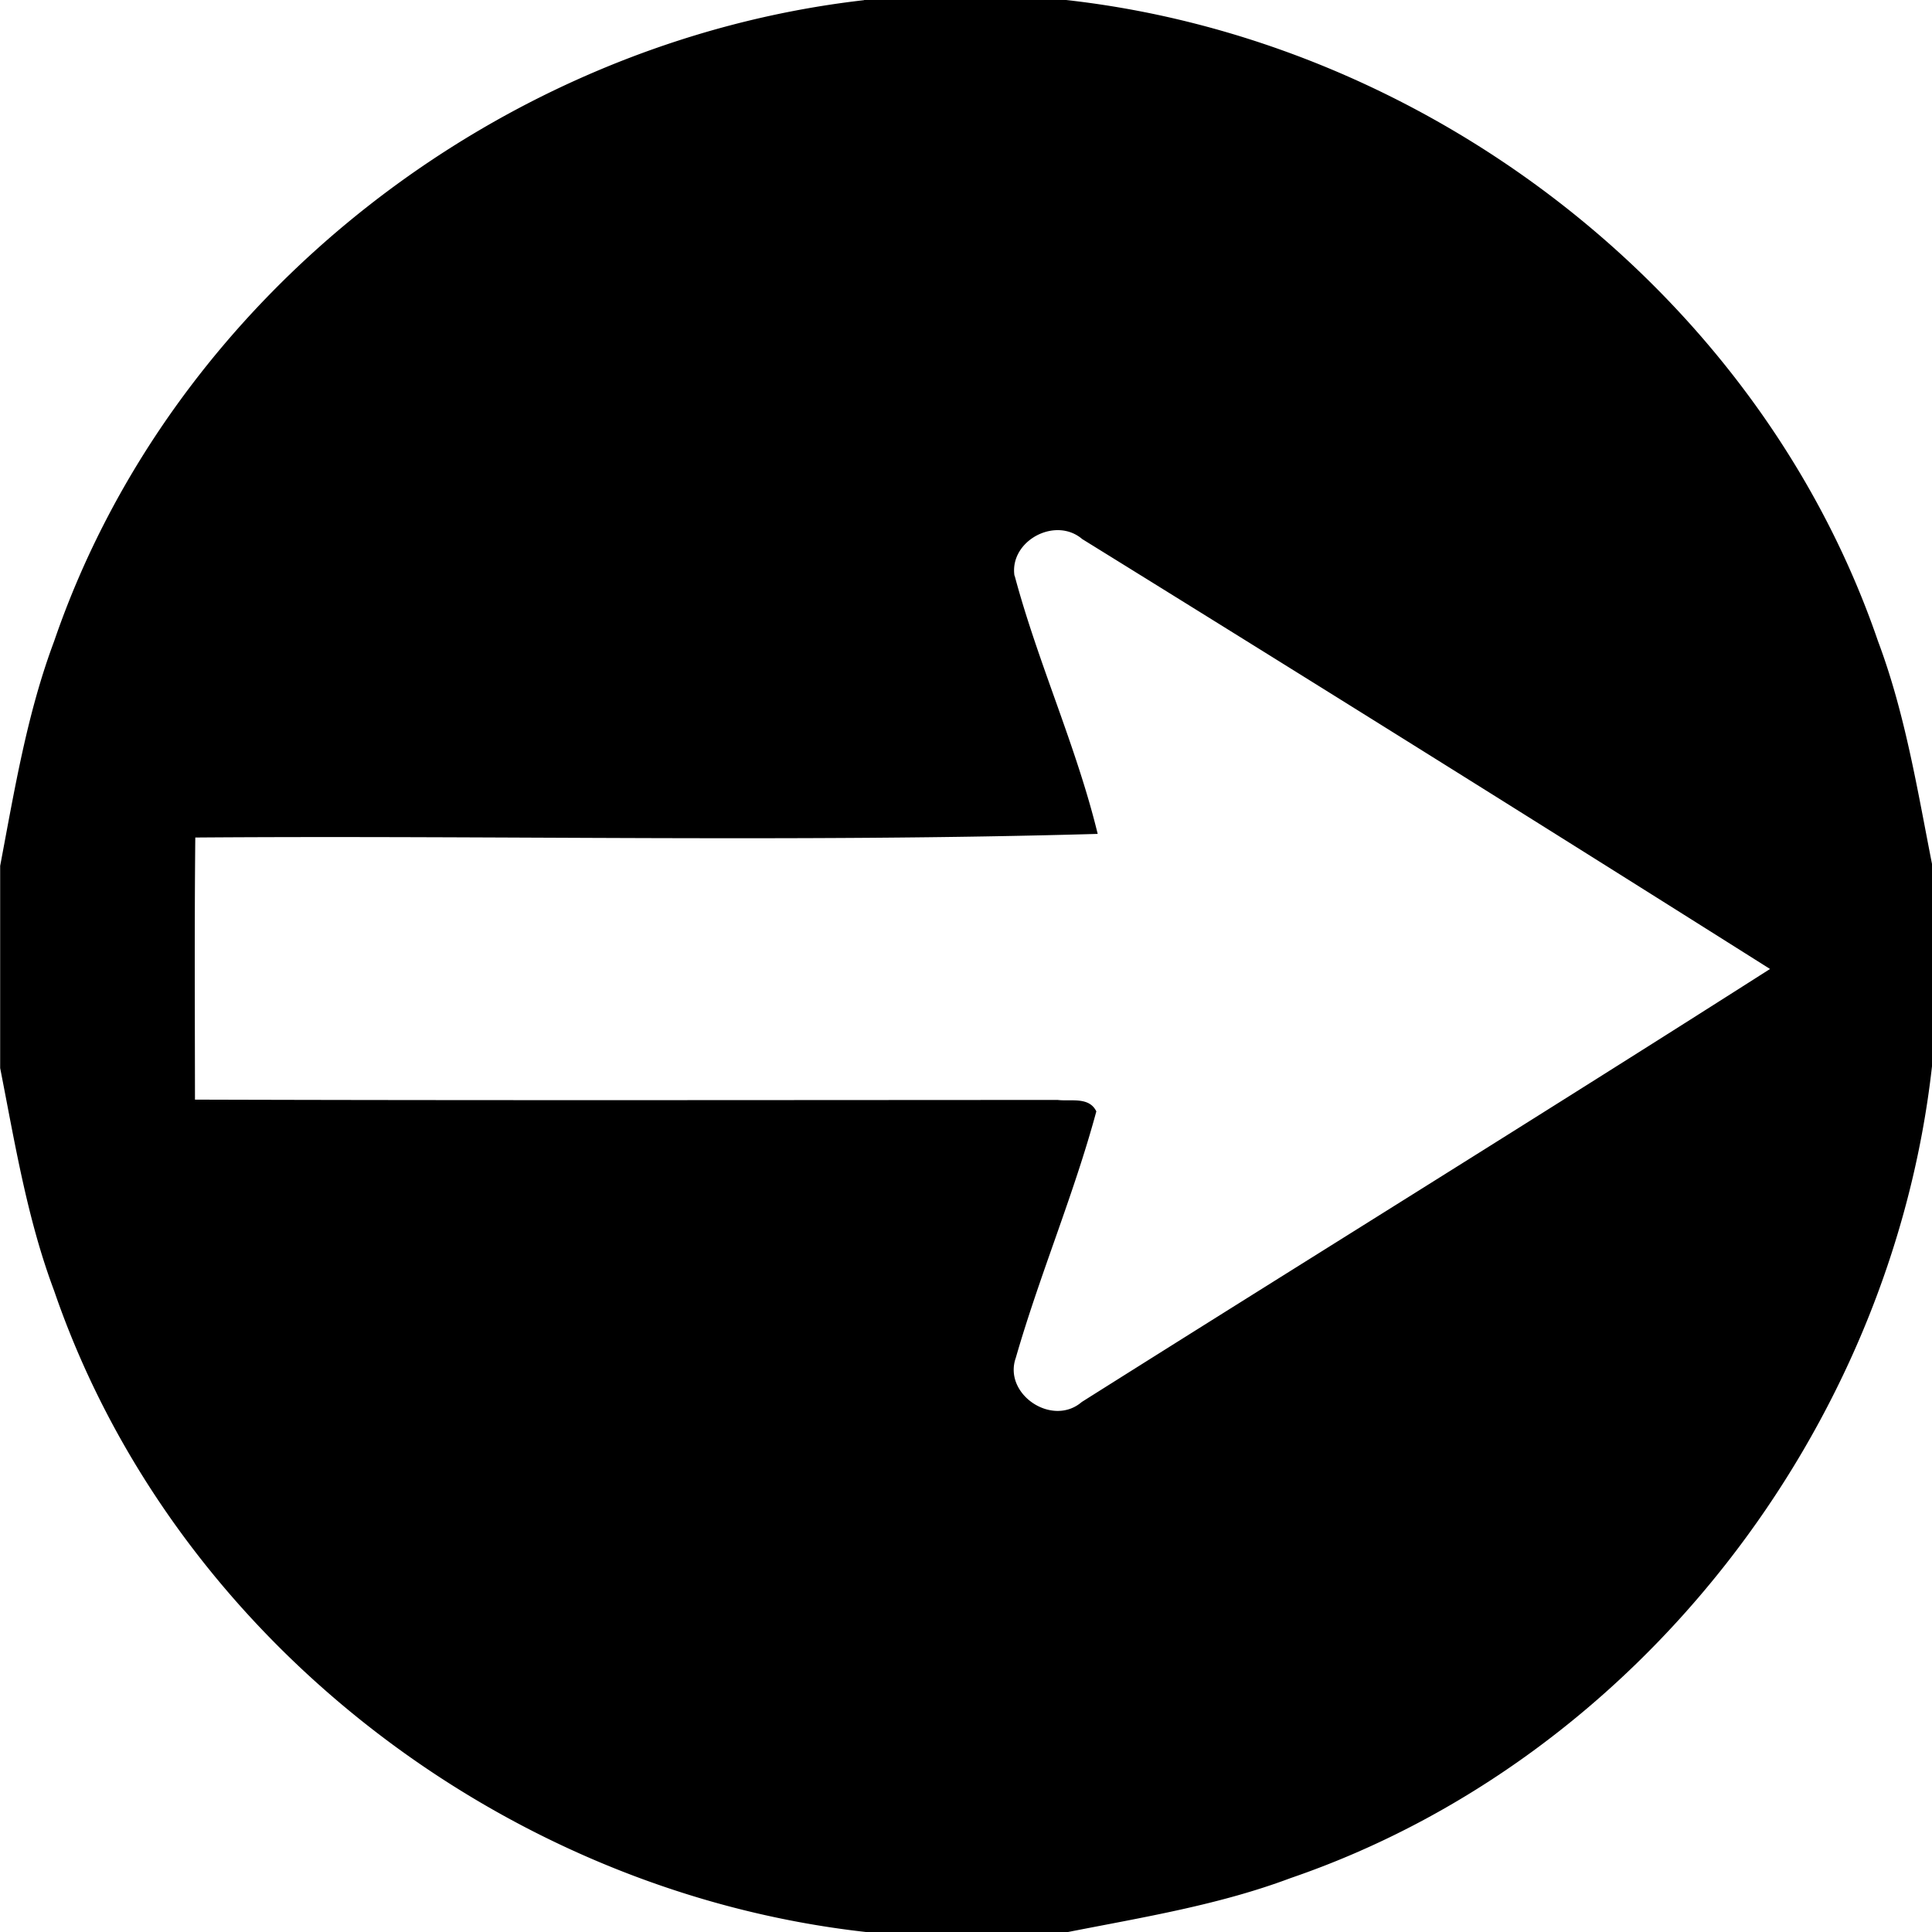
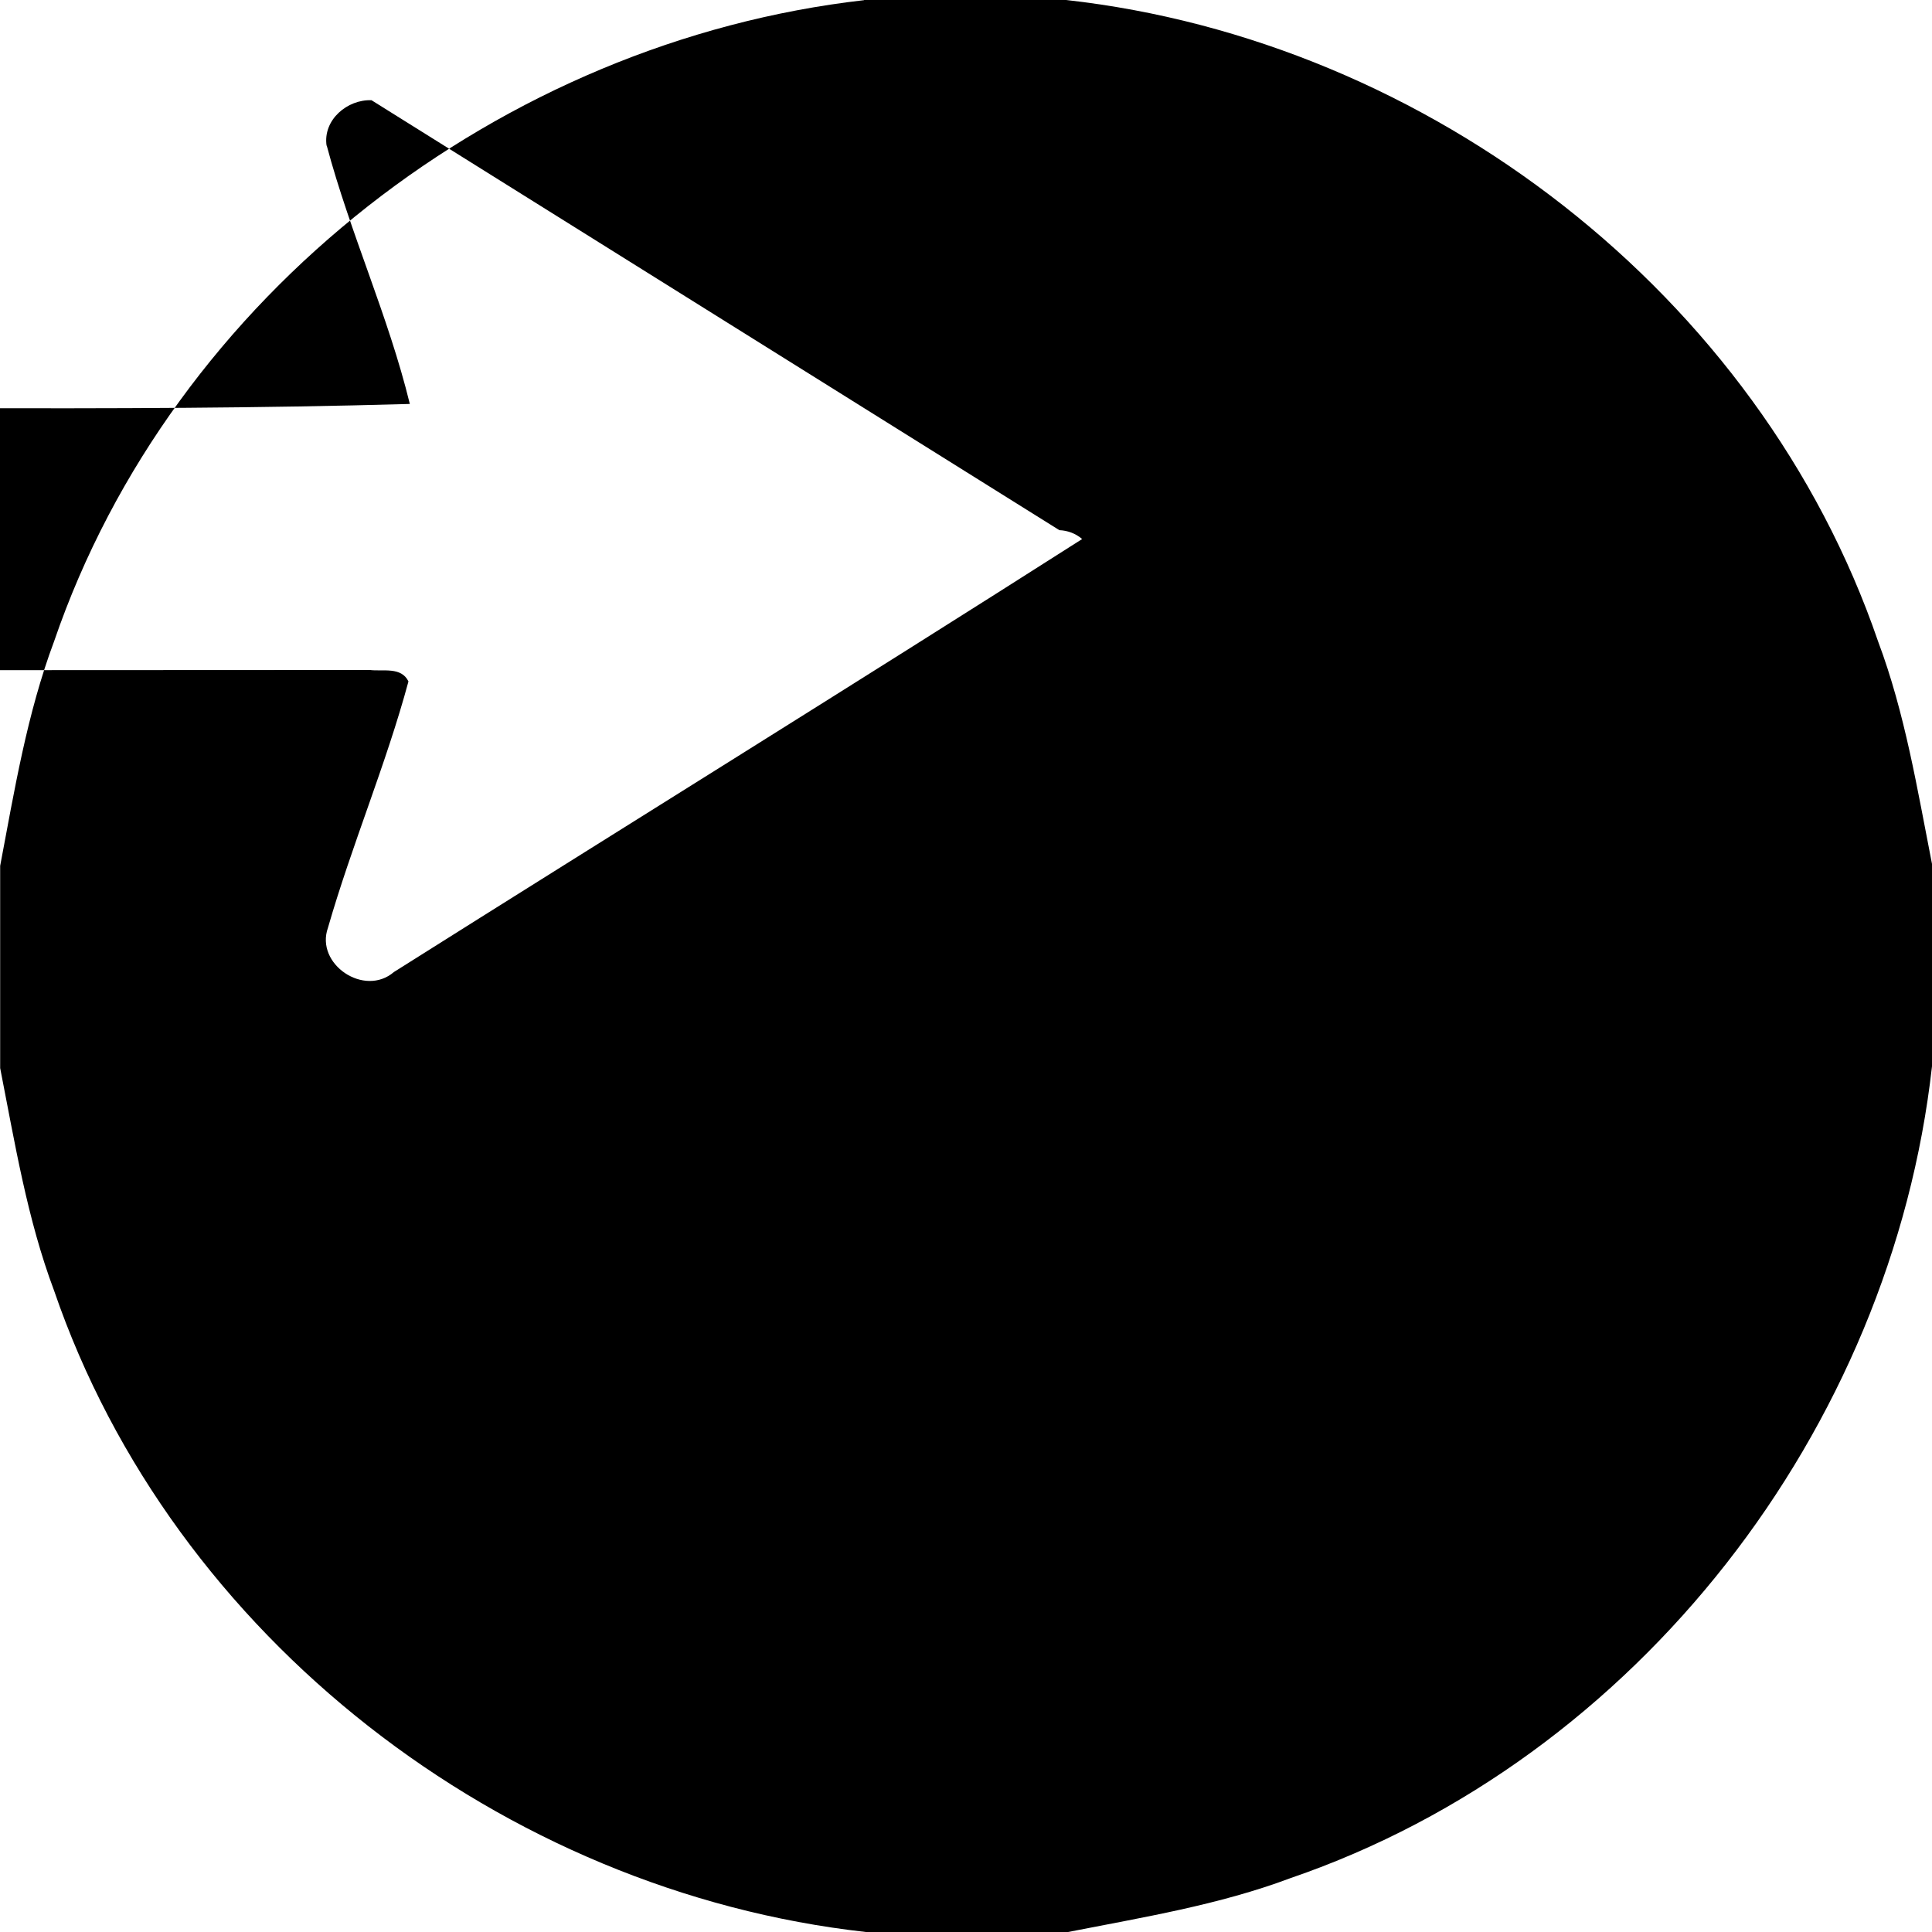
<svg xmlns="http://www.w3.org/2000/svg" width="24" height="24">
-   <path d="M10.734 0v.002C6.236.516 2.146 3.662.672 7.967c-.337.899-.492 1.849-.67 2.789v2.512c.183.93.335 1.873.67 2.765 1.477 4.31 5.577 7.464 10.084 7.967h2.512c.93-.183 1.873-.335 2.765-.67 4.31-1.477 7.463-5.578 7.967-10.084v-2.514c-.183-.93-.335-1.873-.67-2.765C21.853 3.657 17.75.503 13.244 0zm2.426 6.586c.1.004.2.039.283.11a1174 1174 0 0 1 8.545 5.341c-2.839 1.81-5.703 3.584-8.55 5.379-.367.316-.98-.098-.819-.55.297-1.032.72-2.023 1-3.06-.09-.185-.314-.122-.48-.142-3.572.001-7.145.007-10.717-.004-.001-1.085-.007-2.17.004-3.256 3.736-.028 7.478.062 11.21-.045-.266-1.092-.742-2.123-1.032-3.209l-.002.002c-.048-.324.26-.578.558-.566" />
+   <path d="M10.734 0v.002C6.236.516 2.146 3.662.672 7.967c-.337.899-.492 1.849-.67 2.789v2.512c.183.93.335 1.873.67 2.765 1.477 4.31 5.577 7.464 10.084 7.967h2.512c.93-.183 1.873-.335 2.765-.67 4.31-1.477 7.463-5.578 7.967-10.084v-2.514c-.183-.93-.335-1.873-.67-2.765C21.853 3.657 17.75.503 13.244 0zm2.426 6.586c.1.004.2.039.283.11c-2.839 1.81-5.703 3.584-8.55 5.379-.367.316-.98-.098-.819-.55.297-1.032.72-2.023 1-3.06-.09-.185-.314-.122-.48-.142-3.572.001-7.145.007-10.717-.004-.001-1.085-.007-2.17.004-3.256 3.736-.028 7.478.062 11.21-.045-.266-1.092-.742-2.123-1.032-3.209l-.002.002c-.048-.324.26-.578.558-.566" />
</svg>